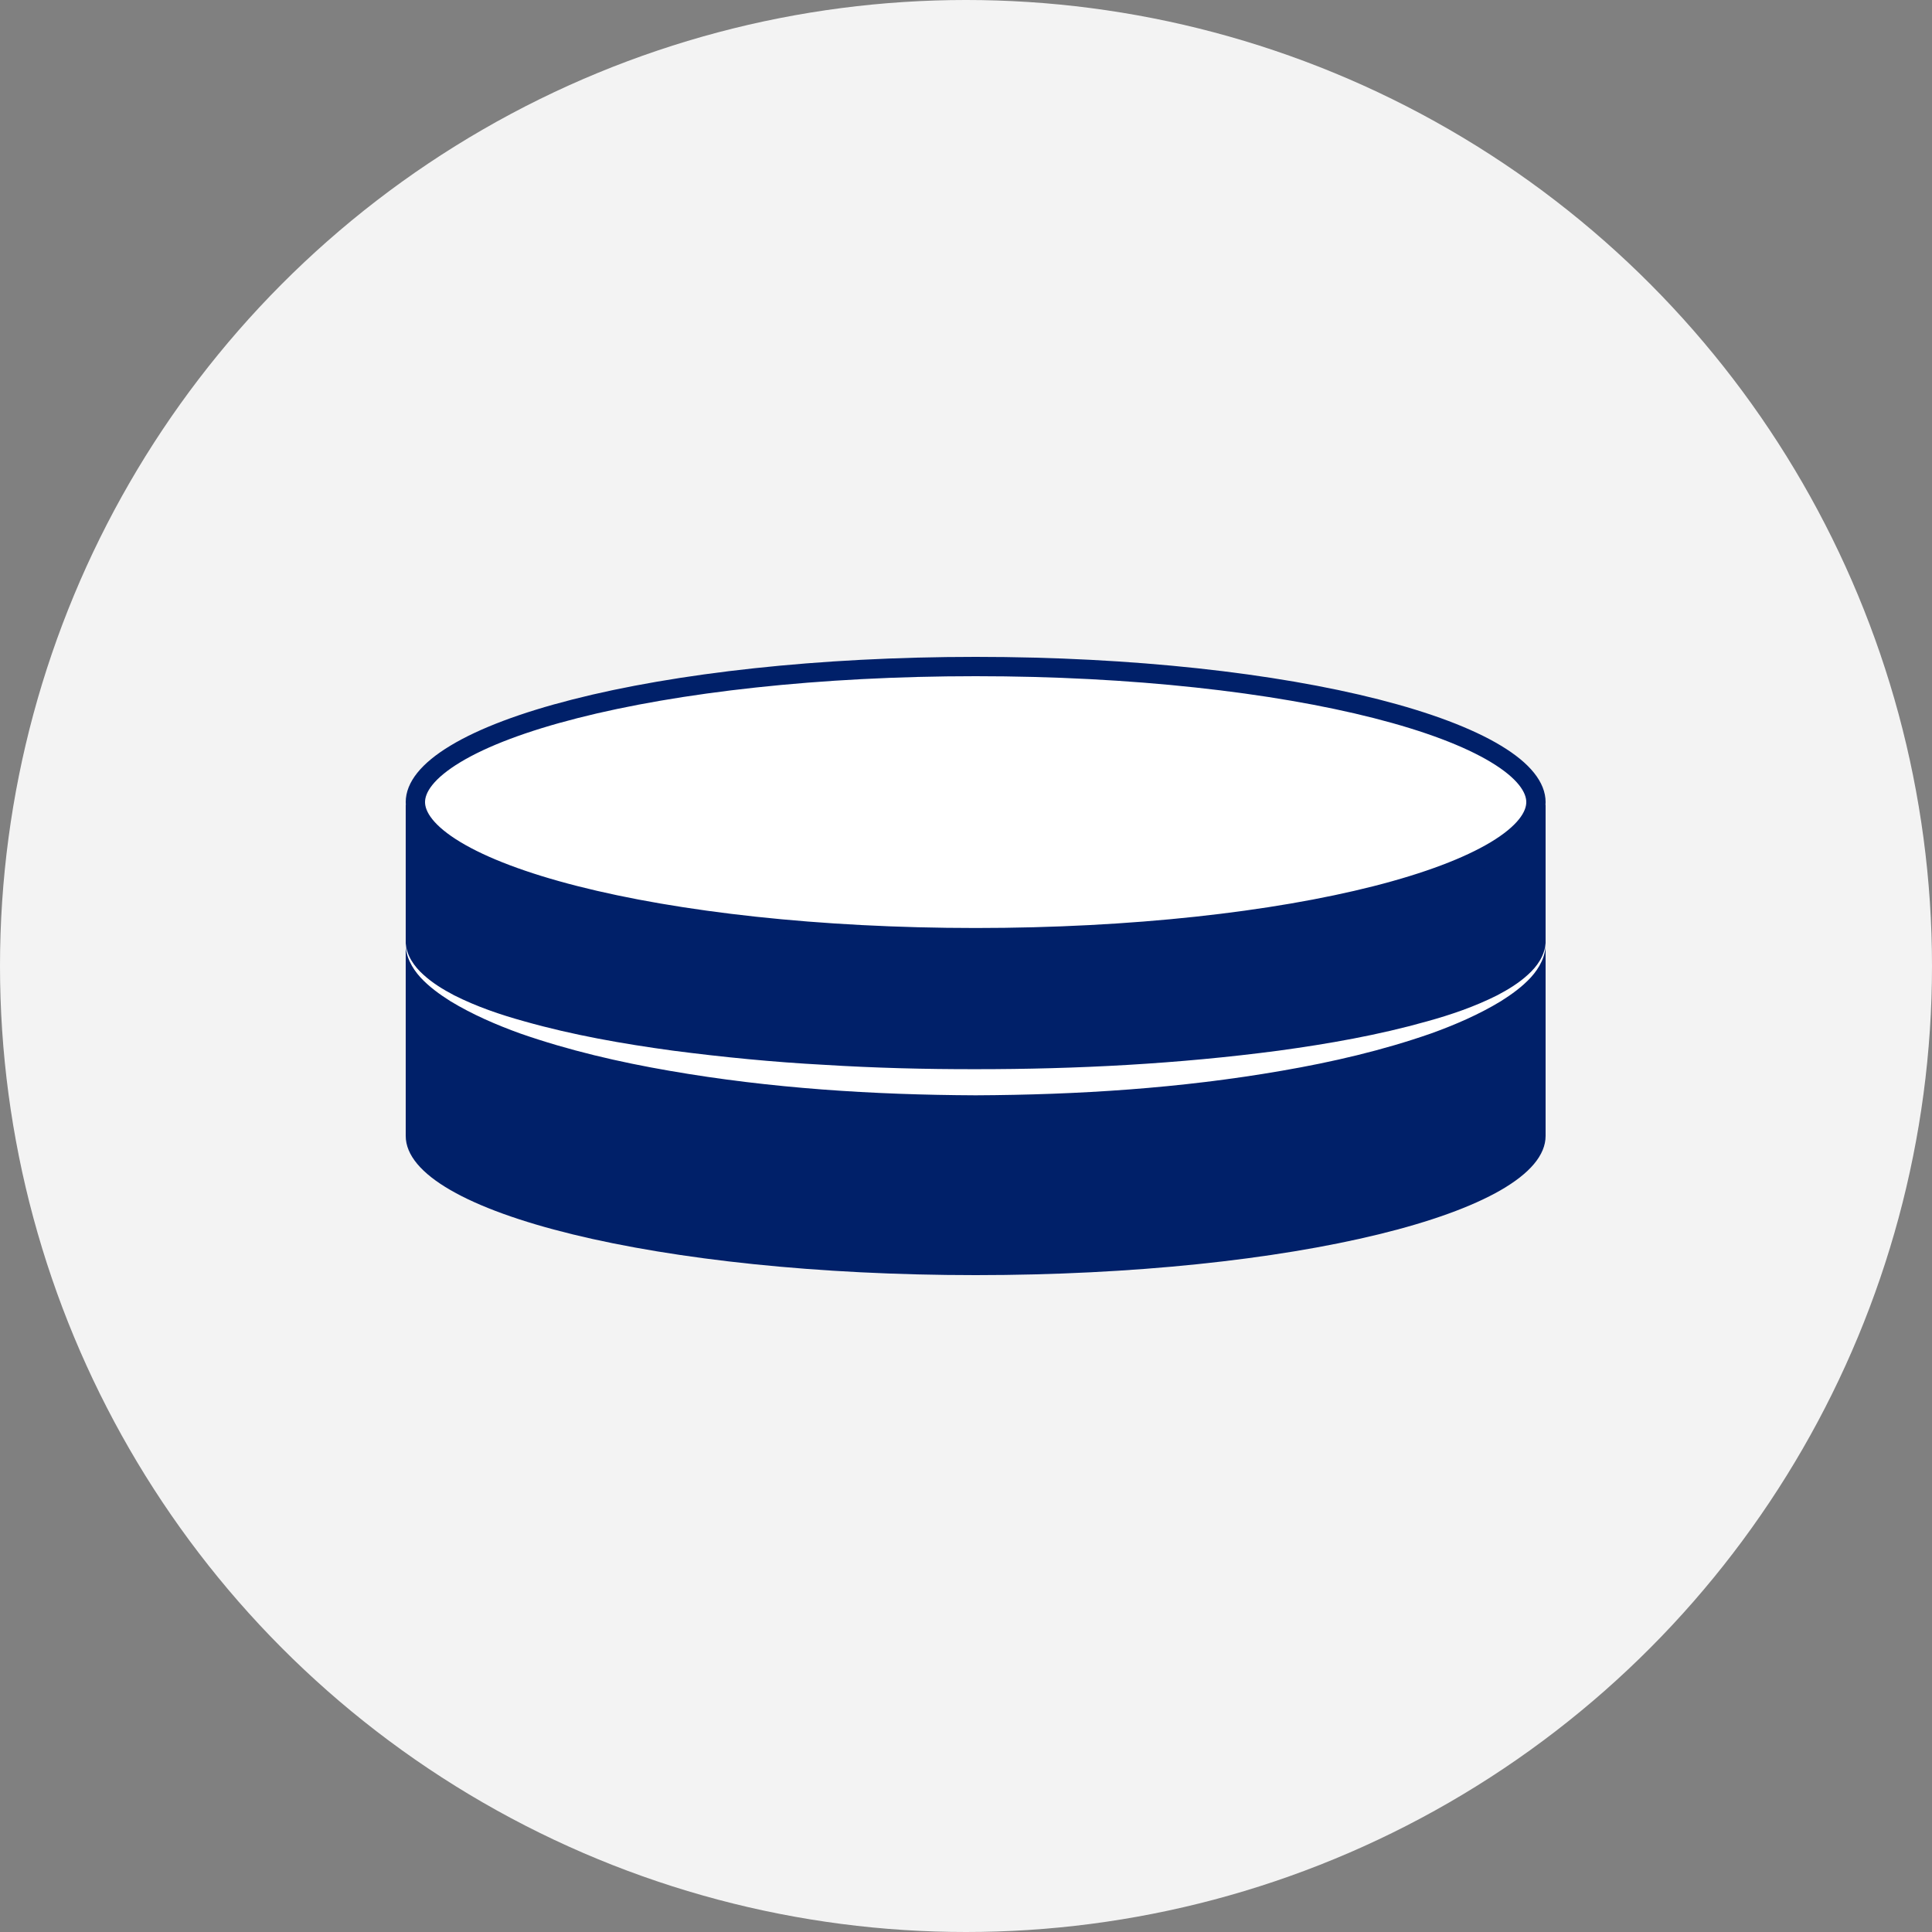
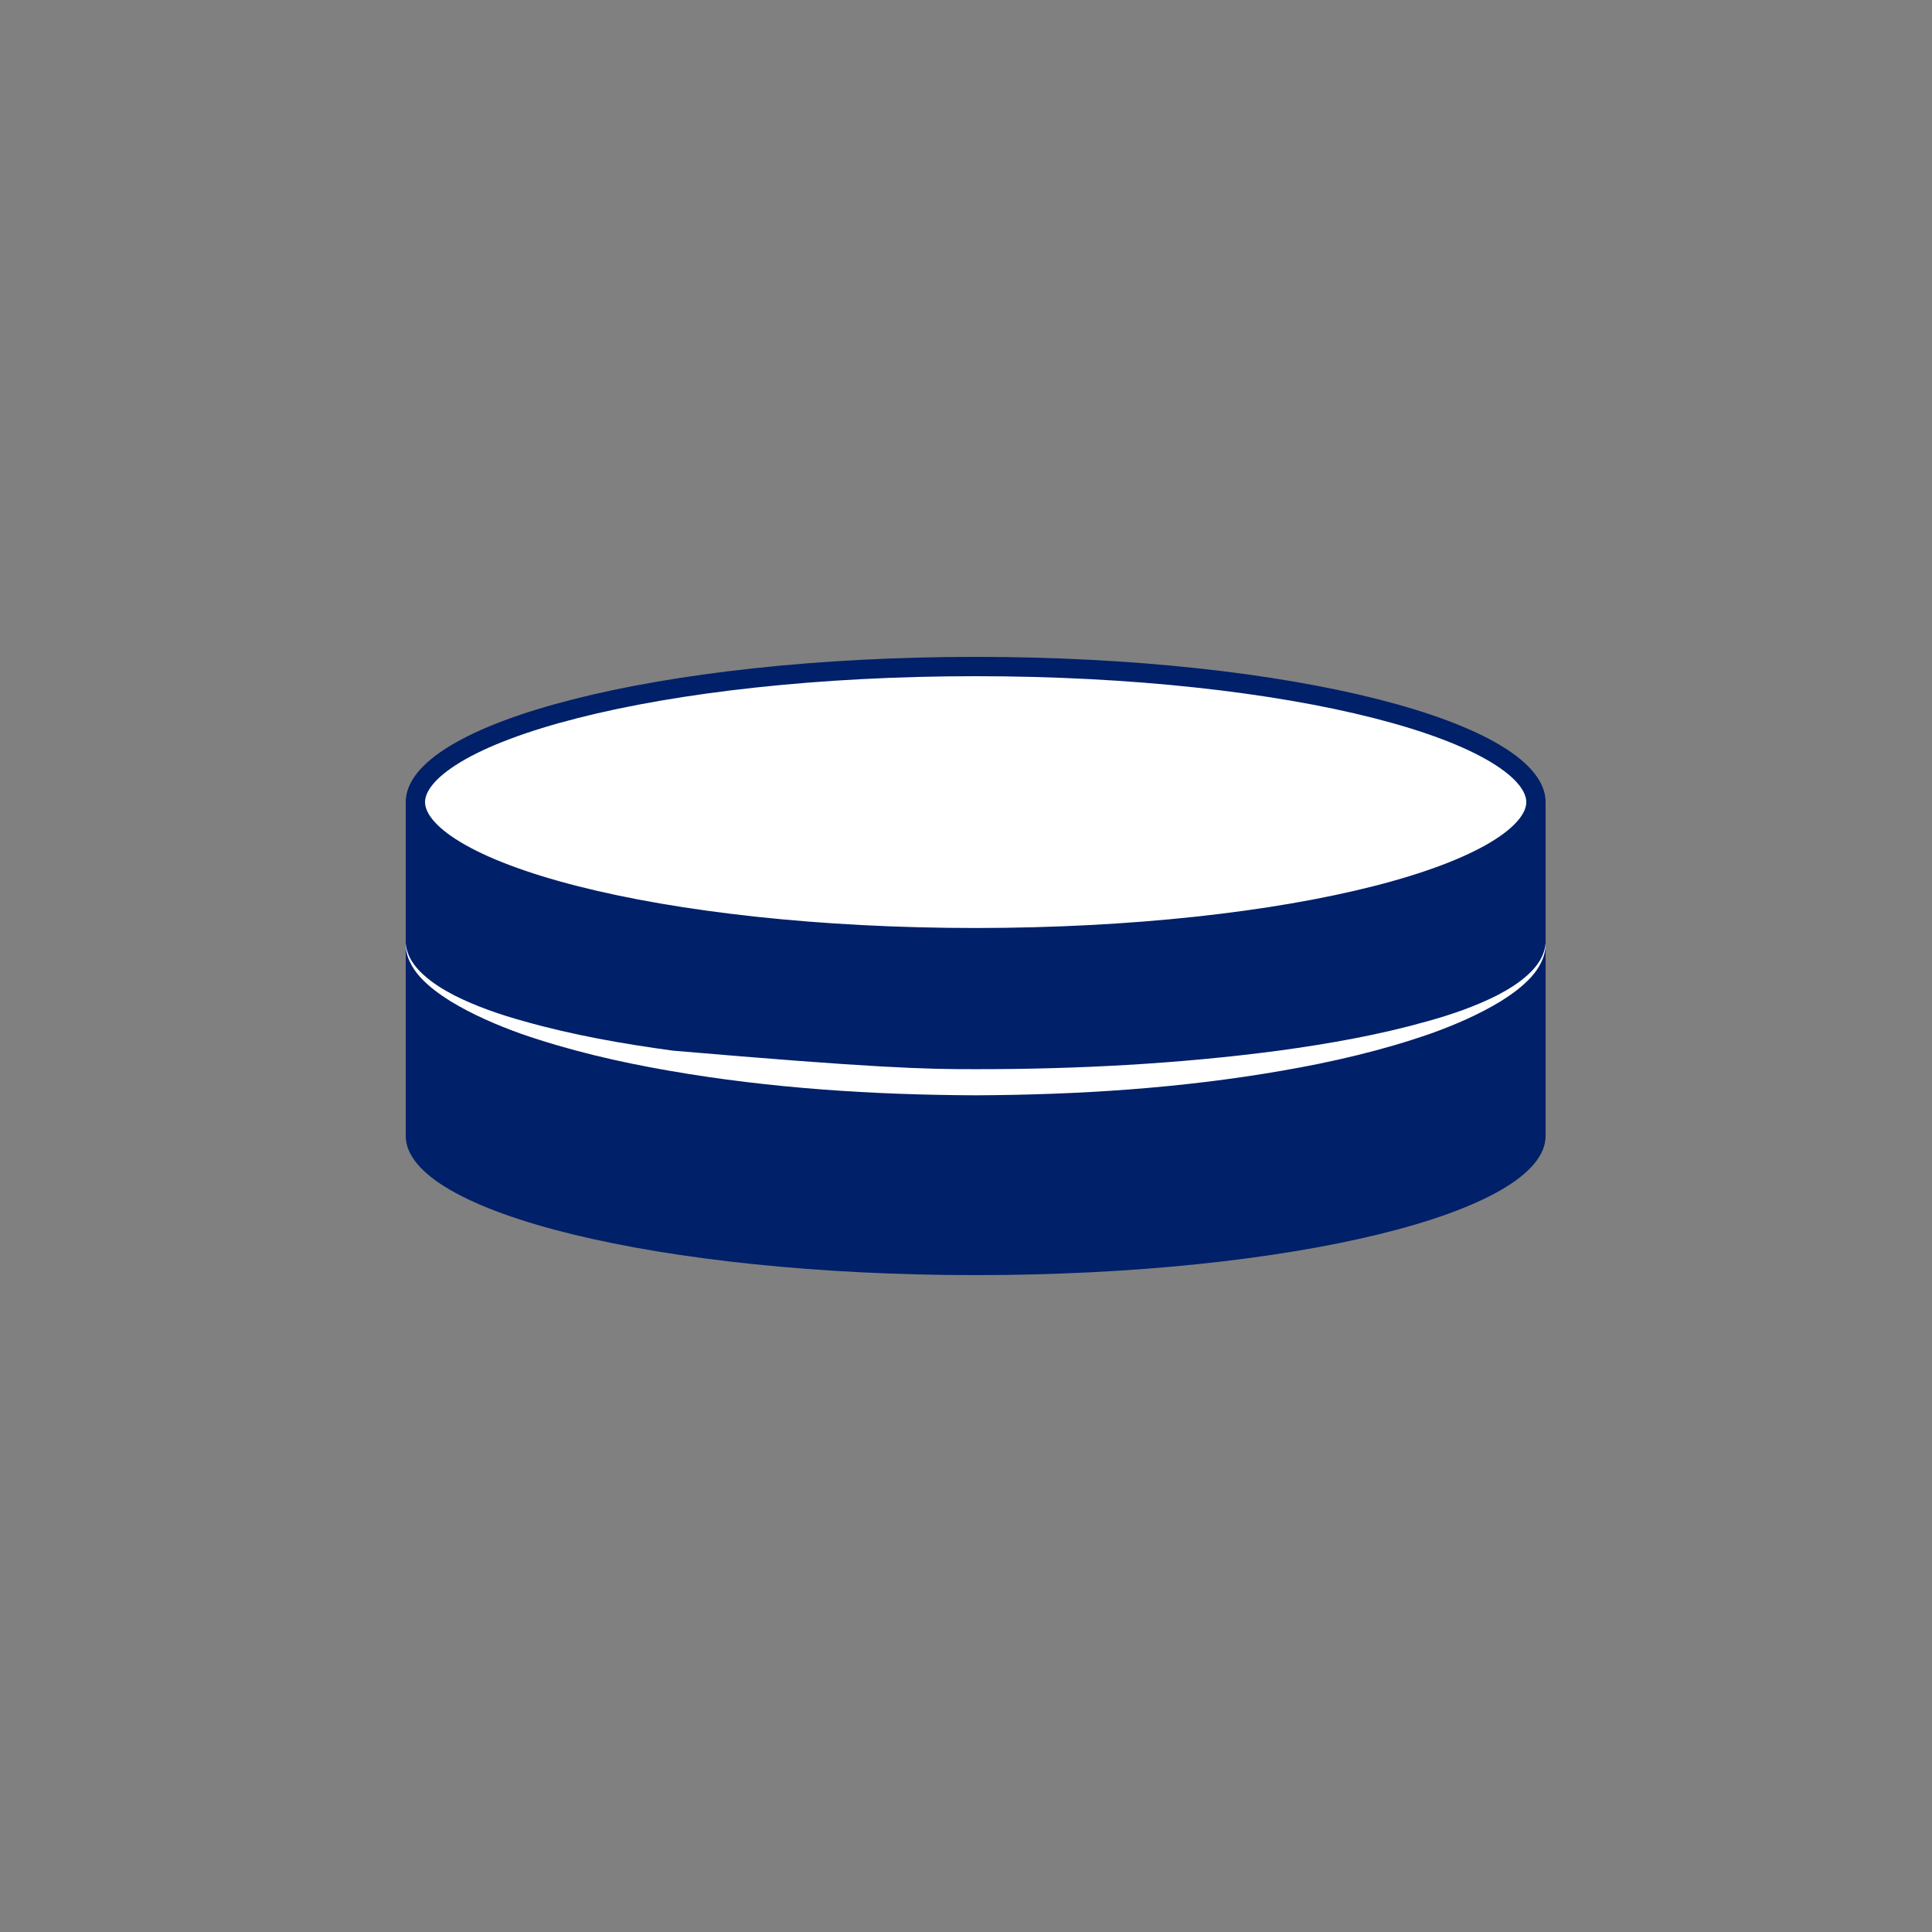
<svg xmlns="http://www.w3.org/2000/svg" width="100" height="100" viewBox="0 0 100 100" fill="none">
  <rect x="0" y="0" width="100" height="100" fill="#808080" stroke="none" />
-   <circle cx="50" cy="50" r="50" fill="#F3F3F3" />
  <g clip-path="url(#clip0_3241_10433)">
    <path fill-rule="evenodd" clip-rule="evenodd" d="M80 58.794C80 62.774 66.793 66 50.5 66C34.207 66 21 62.775 21 58.794V41.66H80V58.795V58.794Z" fill="#002069" />
-     <path fill-rule="evenodd" clip-rule="evenodd" d="M79.999 48.819C80.023 49.472 79.683 50.099 79.241 50.586C78.79 51.077 78.244 51.469 77.681 51.824C76.543 52.514 75.314 53.044 74.065 53.494C71.554 54.37 68.957 54.972 66.344 55.422C61.112 56.332 55.801 56.669 50.5 56.693C45.2 56.67 39.888 56.333 34.657 55.424C32.043 54.973 29.446 54.371 26.935 53.496C25.686 53.045 24.457 52.514 23.318 51.824C22.757 51.469 22.21 51.077 21.759 50.586C21.316 50.099 20.977 49.472 21.001 48.819C21.05 49.471 21.44 50.024 21.909 50.445C22.38 50.877 22.932 51.215 23.502 51.514C24.656 52.097 25.891 52.52 27.146 52.866C29.653 53.575 32.235 54.028 34.825 54.381C37.419 54.718 40.027 54.975 42.643 55.114C45.257 55.277 47.879 55.345 50.499 55.341C55.74 55.343 60.986 55.068 66.173 54.383C68.764 54.029 71.347 53.575 73.853 52.868C75.108 52.522 76.342 52.098 77.497 51.516C78.067 51.217 78.62 50.879 79.09 50.446C79.559 50.025 79.948 49.472 79.998 48.82" fill="white" />
+     <path fill-rule="evenodd" clip-rule="evenodd" d="M79.999 48.819C80.023 49.472 79.683 50.099 79.241 50.586C78.79 51.077 78.244 51.469 77.681 51.824C76.543 52.514 75.314 53.044 74.065 53.494C71.554 54.37 68.957 54.972 66.344 55.422C61.112 56.332 55.801 56.669 50.5 56.693C45.2 56.67 39.888 56.333 34.657 55.424C32.043 54.973 29.446 54.371 26.935 53.496C25.686 53.045 24.457 52.514 23.318 51.824C22.757 51.469 22.21 51.077 21.759 50.586C21.316 50.099 20.977 49.472 21.001 48.819C21.05 49.471 21.44 50.024 21.909 50.445C22.38 50.877 22.932 51.215 23.502 51.514C24.656 52.097 25.891 52.52 27.146 52.866C29.653 53.575 32.235 54.028 34.825 54.381C45.257 55.277 47.879 55.345 50.499 55.341C55.74 55.343 60.986 55.068 66.173 54.383C68.764 54.029 71.347 53.575 73.853 52.868C75.108 52.522 76.342 52.098 77.497 51.516C78.067 51.217 78.62 50.879 79.09 50.446C79.559 50.025 79.948 49.472 79.998 48.82" fill="white" />
    <path d="M50.5 34.5C58.617 34.5 65.949 35.338 71.236 36.685C73.884 37.36 75.991 38.155 77.424 39.019C78.888 39.9 79.5 40.76 79.5 41.517C79.5 42.273 78.888 43.133 77.424 44.015C75.991 44.878 73.884 45.673 71.236 46.348C65.949 47.695 58.617 48.533 50.5 48.533C42.383 48.533 35.051 47.695 29.764 46.348C27.116 45.673 25.009 44.878 23.576 44.015C22.112 43.133 21.5 42.273 21.5 41.517C21.5 40.76 22.113 39.901 23.576 39.02C25.009 38.156 27.116 37.361 29.764 36.687C35.051 35.339 42.383 34.5 50.5 34.5Z" fill="white" stroke="#002069" />
  </g>
  <defs>
    <clipPath id="clip0_3241_10433">
      <rect width="59" height="32" fill="white" transform="translate(21 34)" />
    </clipPath>
  </defs>
</svg>